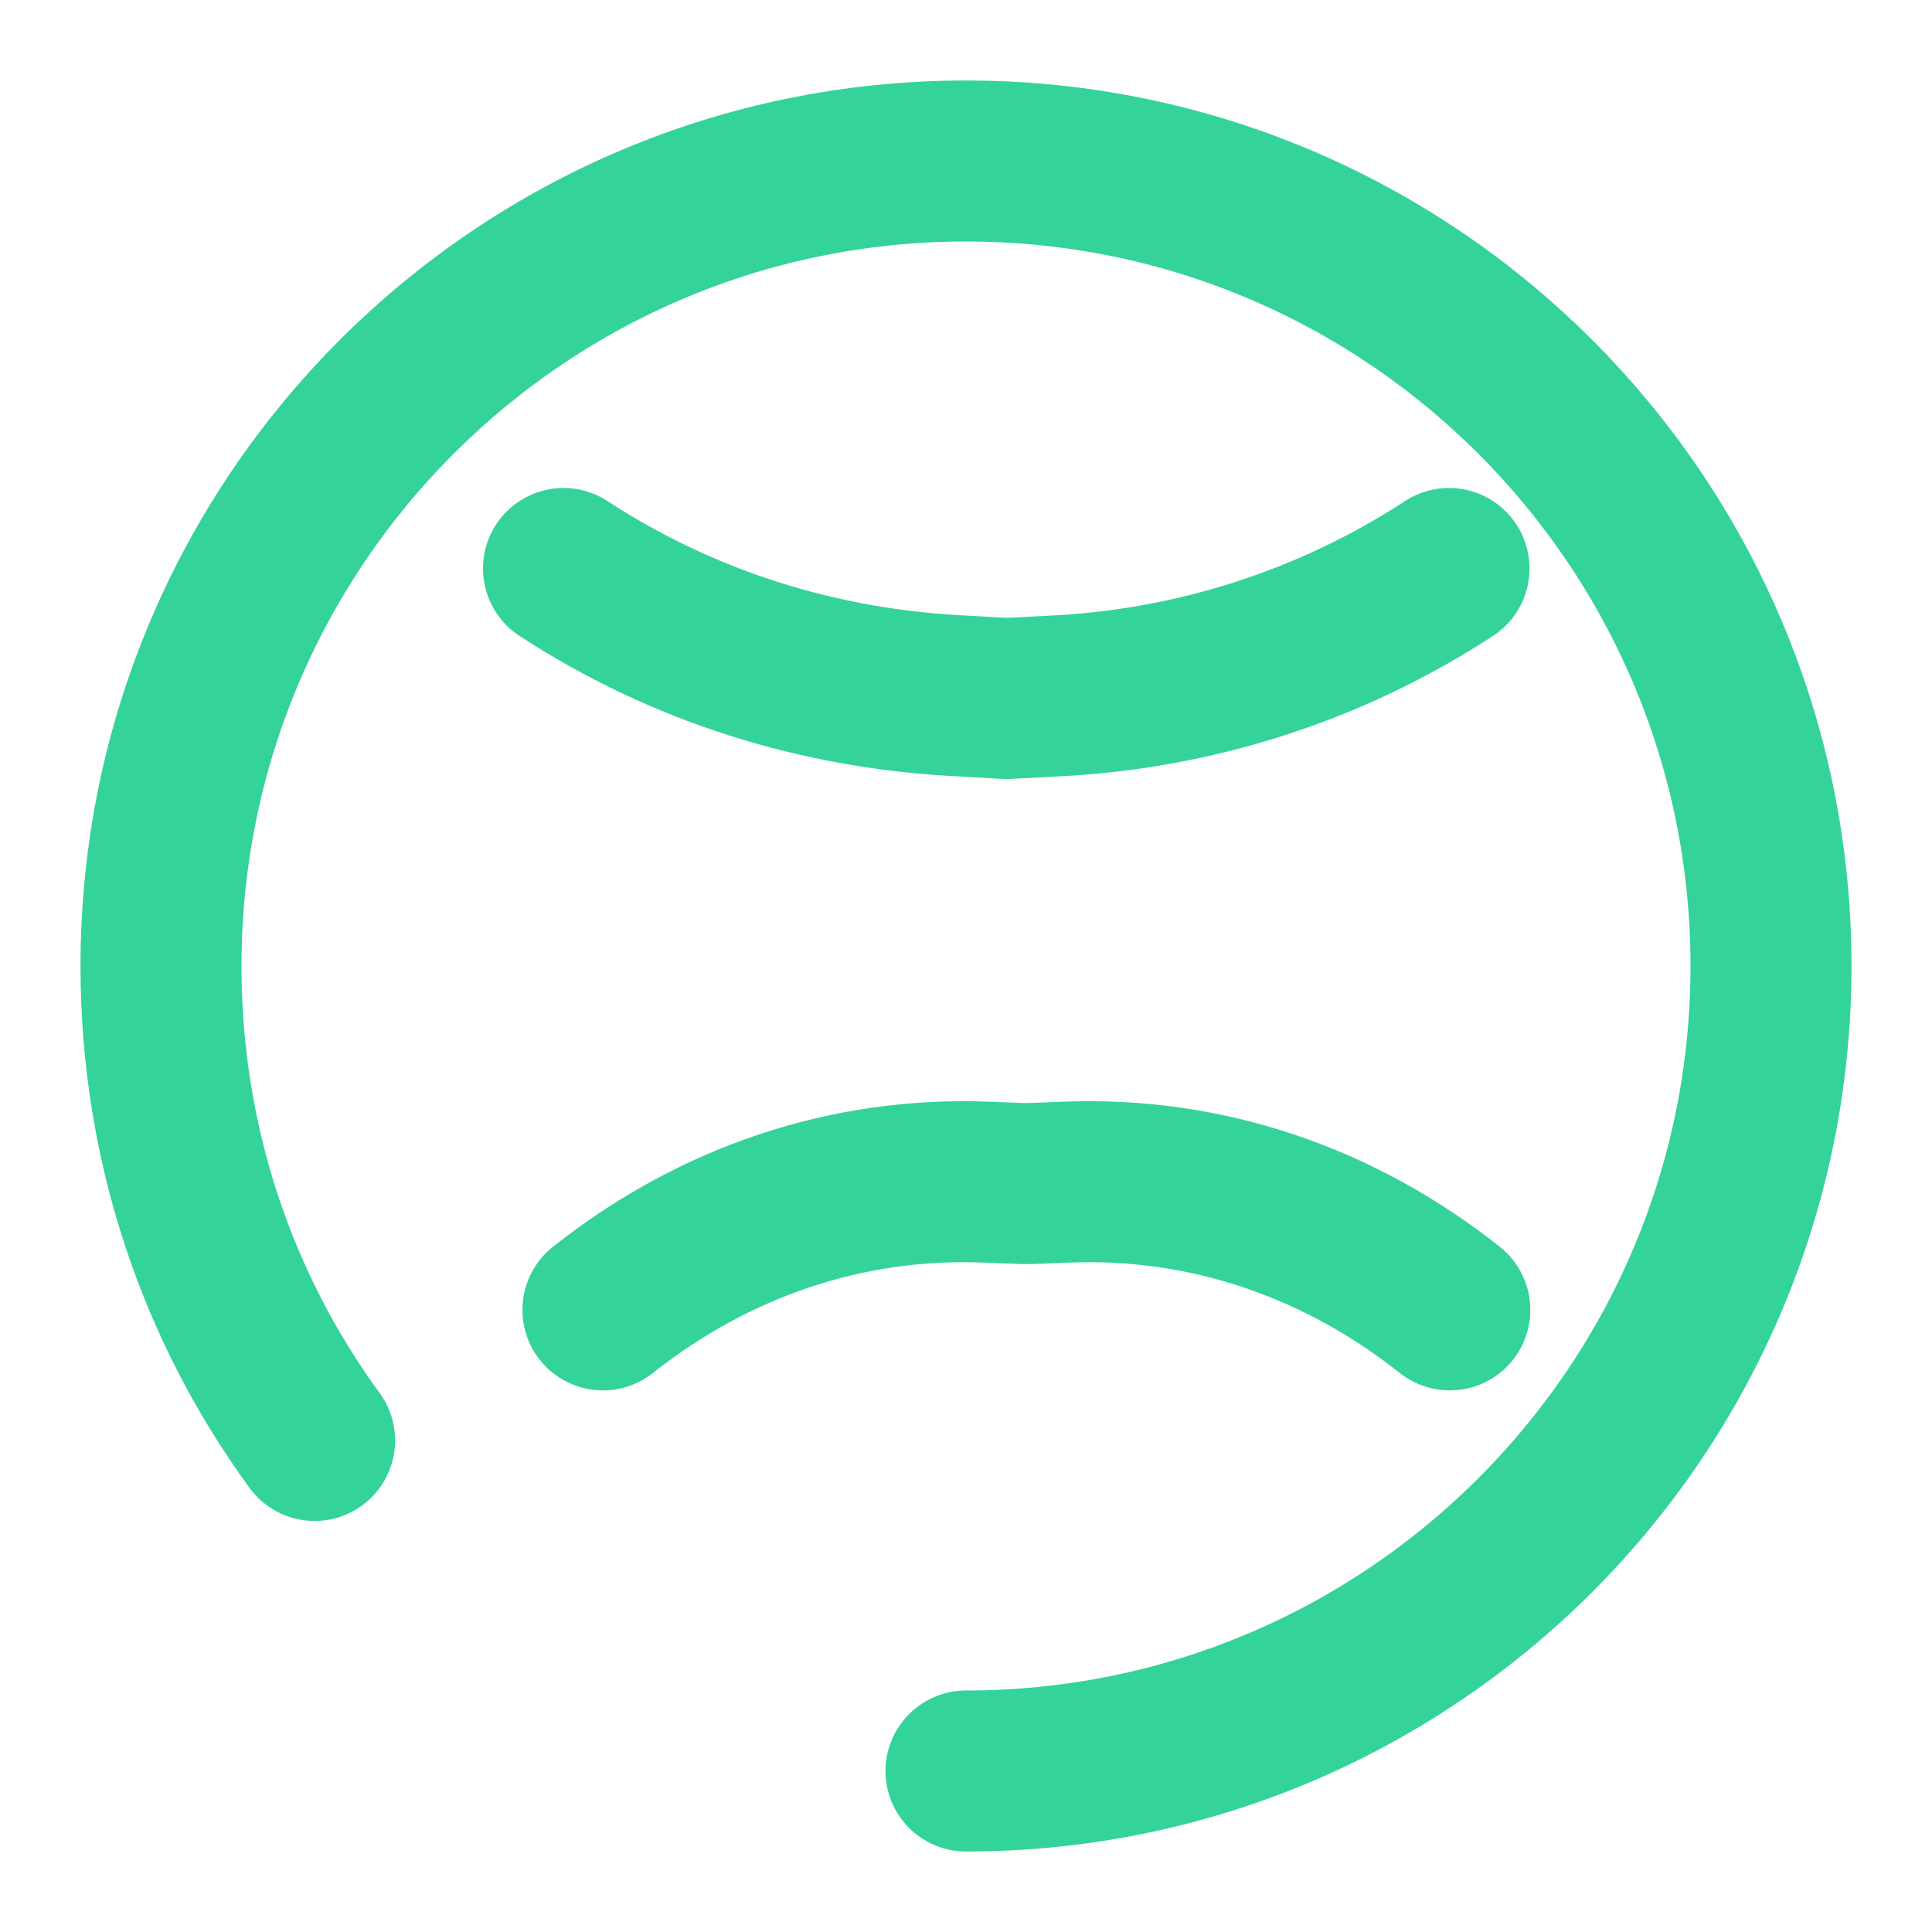
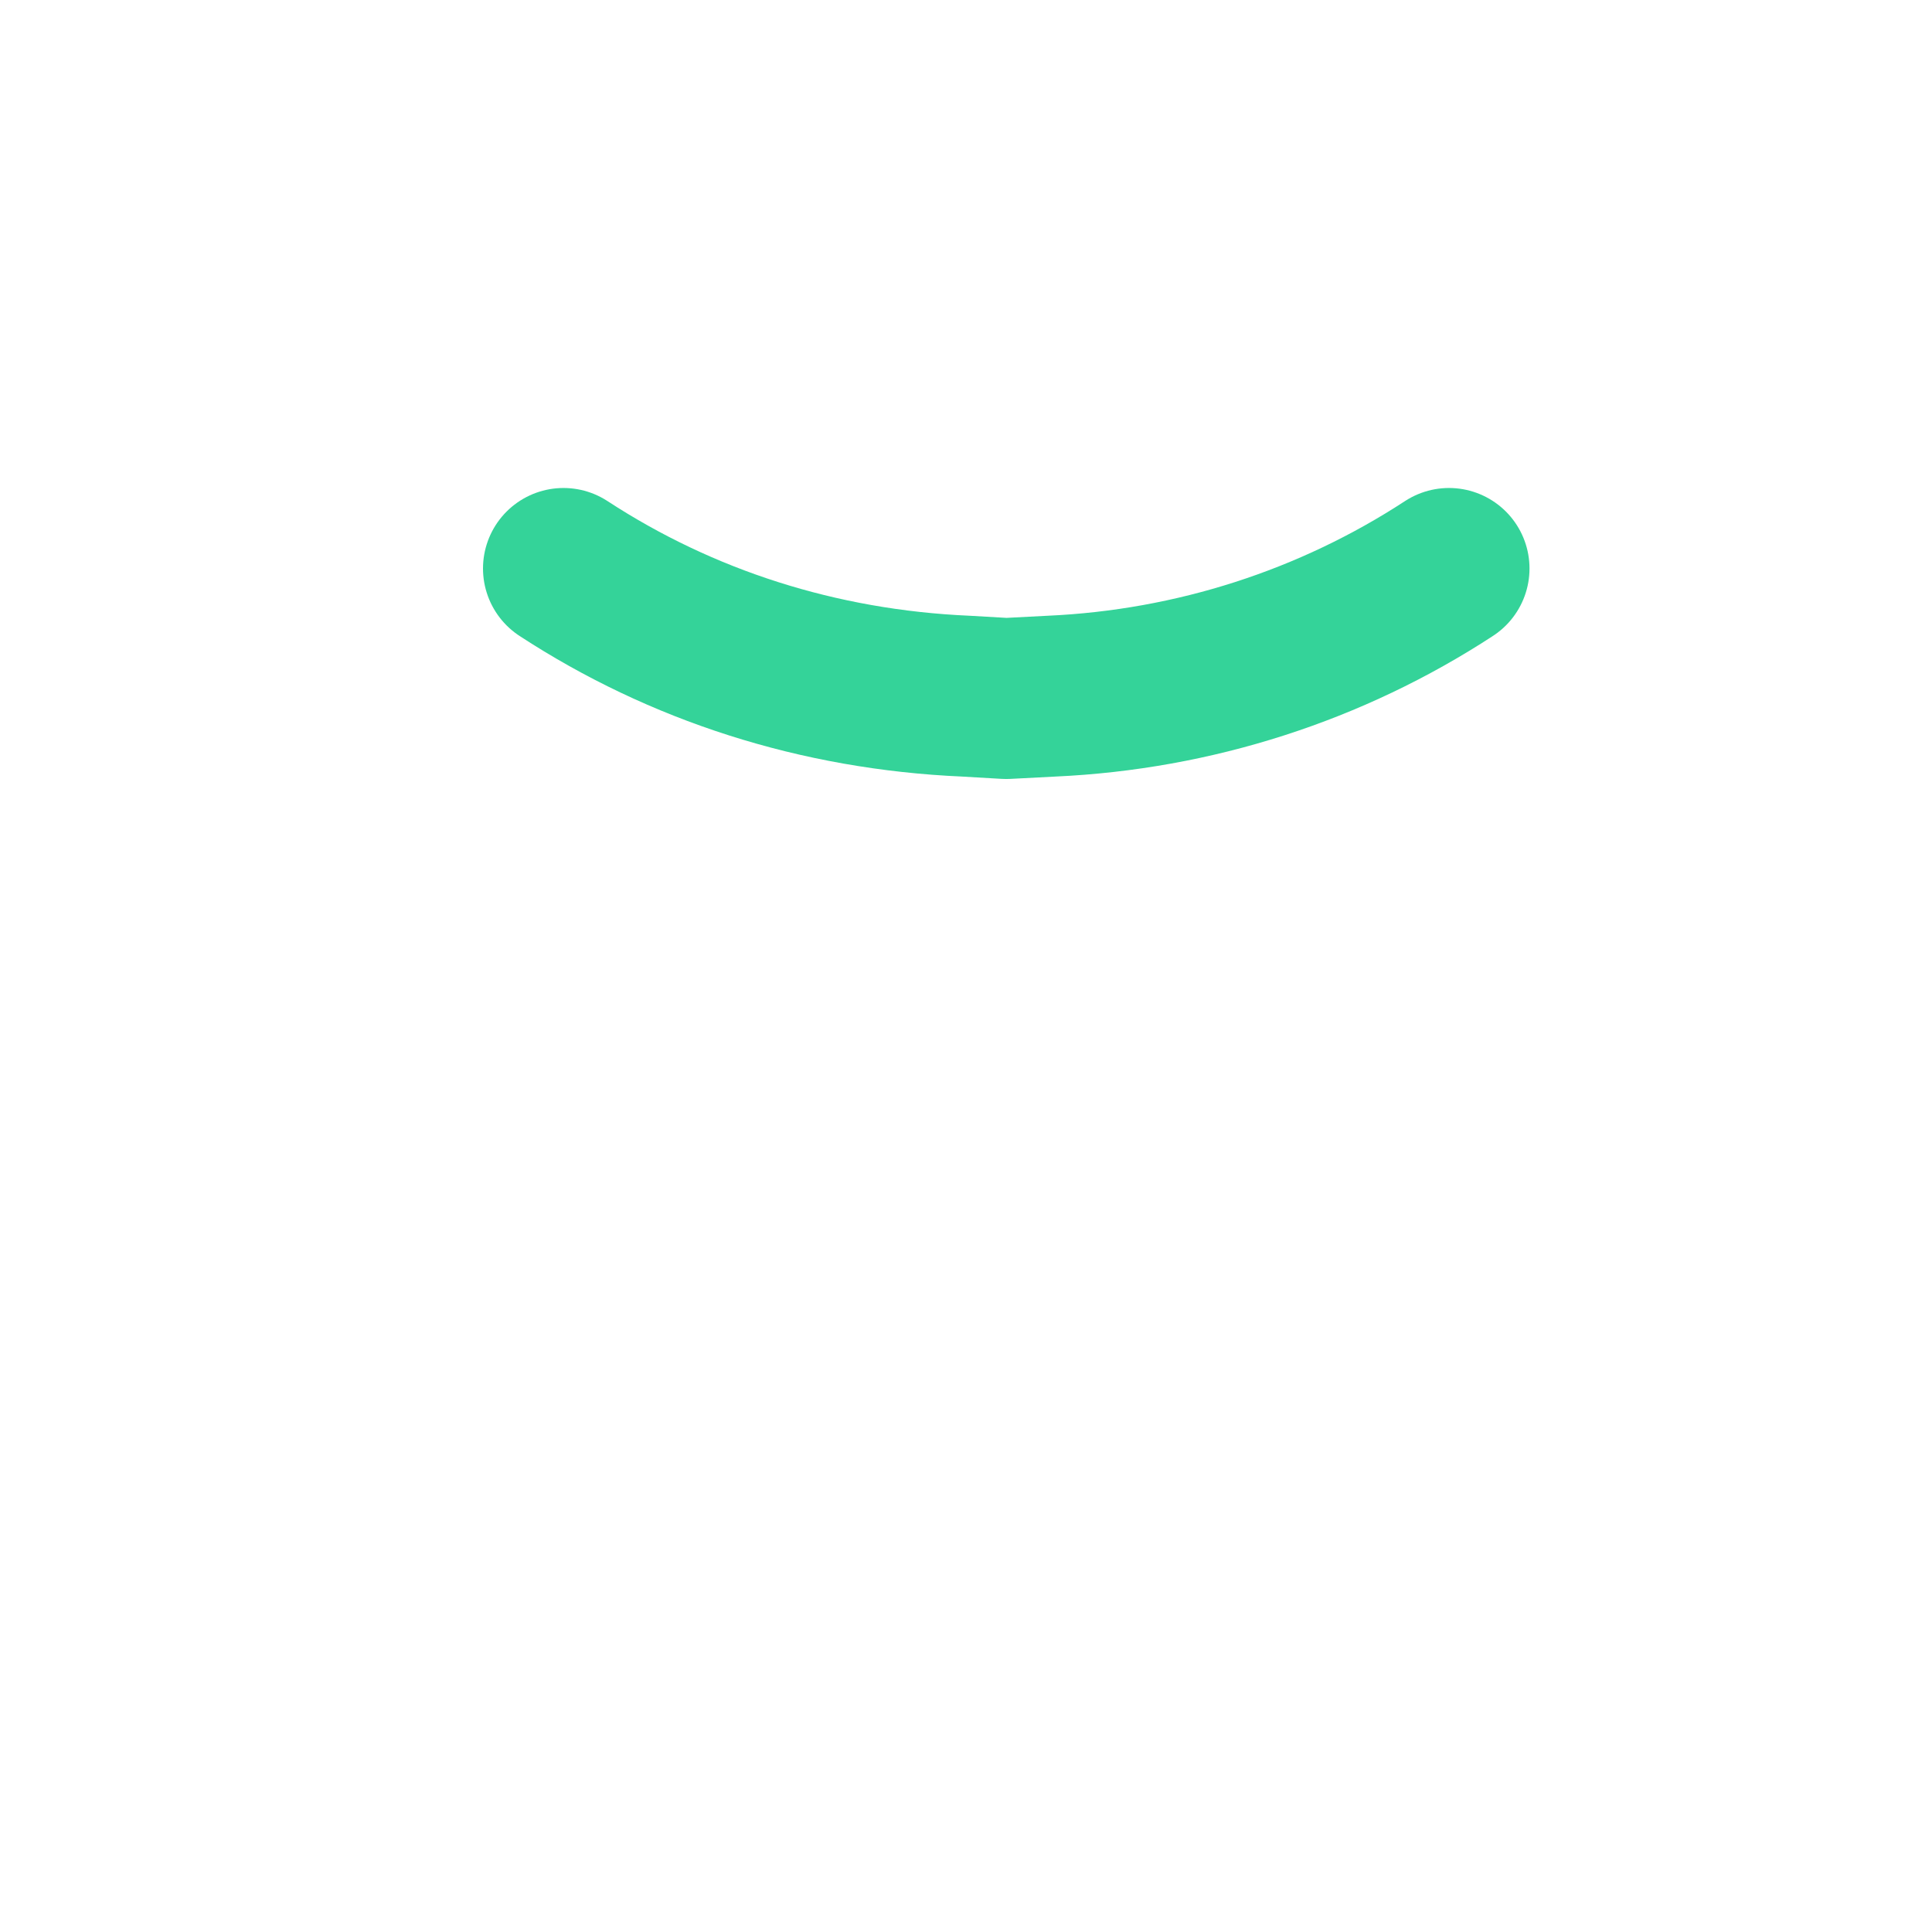
<svg xmlns="http://www.w3.org/2000/svg" width="64" height="64" viewBox="0 0 24 24" fill="none">
-   <path d="M12 22C17.523 22 22 17.523 22 12C22 6.477 17.523 2 12 2C6.477 2 2 6.477 2 12C2 14.213 2.703 16.244 3.908 17.894" stroke="#34d399" stroke-width="2" stroke-linecap="round" stroke-linejoin="round" />
  <path d="M18 7.062C16.539 8.016 14.835 8.568 13.06 8.648L12.5 8.677L12 8.648C10.165 8.568 8.461 8.016 7 7.062" stroke="#34d399" stroke-width="2" stroke-linecap="round" stroke-linejoin="round" />
-   <path d="M7.49 16.272C8.859 15.186 10.511 14.616 12.25 14.685L12.75 14.704L13.25 14.685C14.989 14.616 16.641 15.186 18.01 16.272" stroke="#34d399" stroke-width="2" stroke-linecap="round" stroke-linejoin="round" />
</svg>